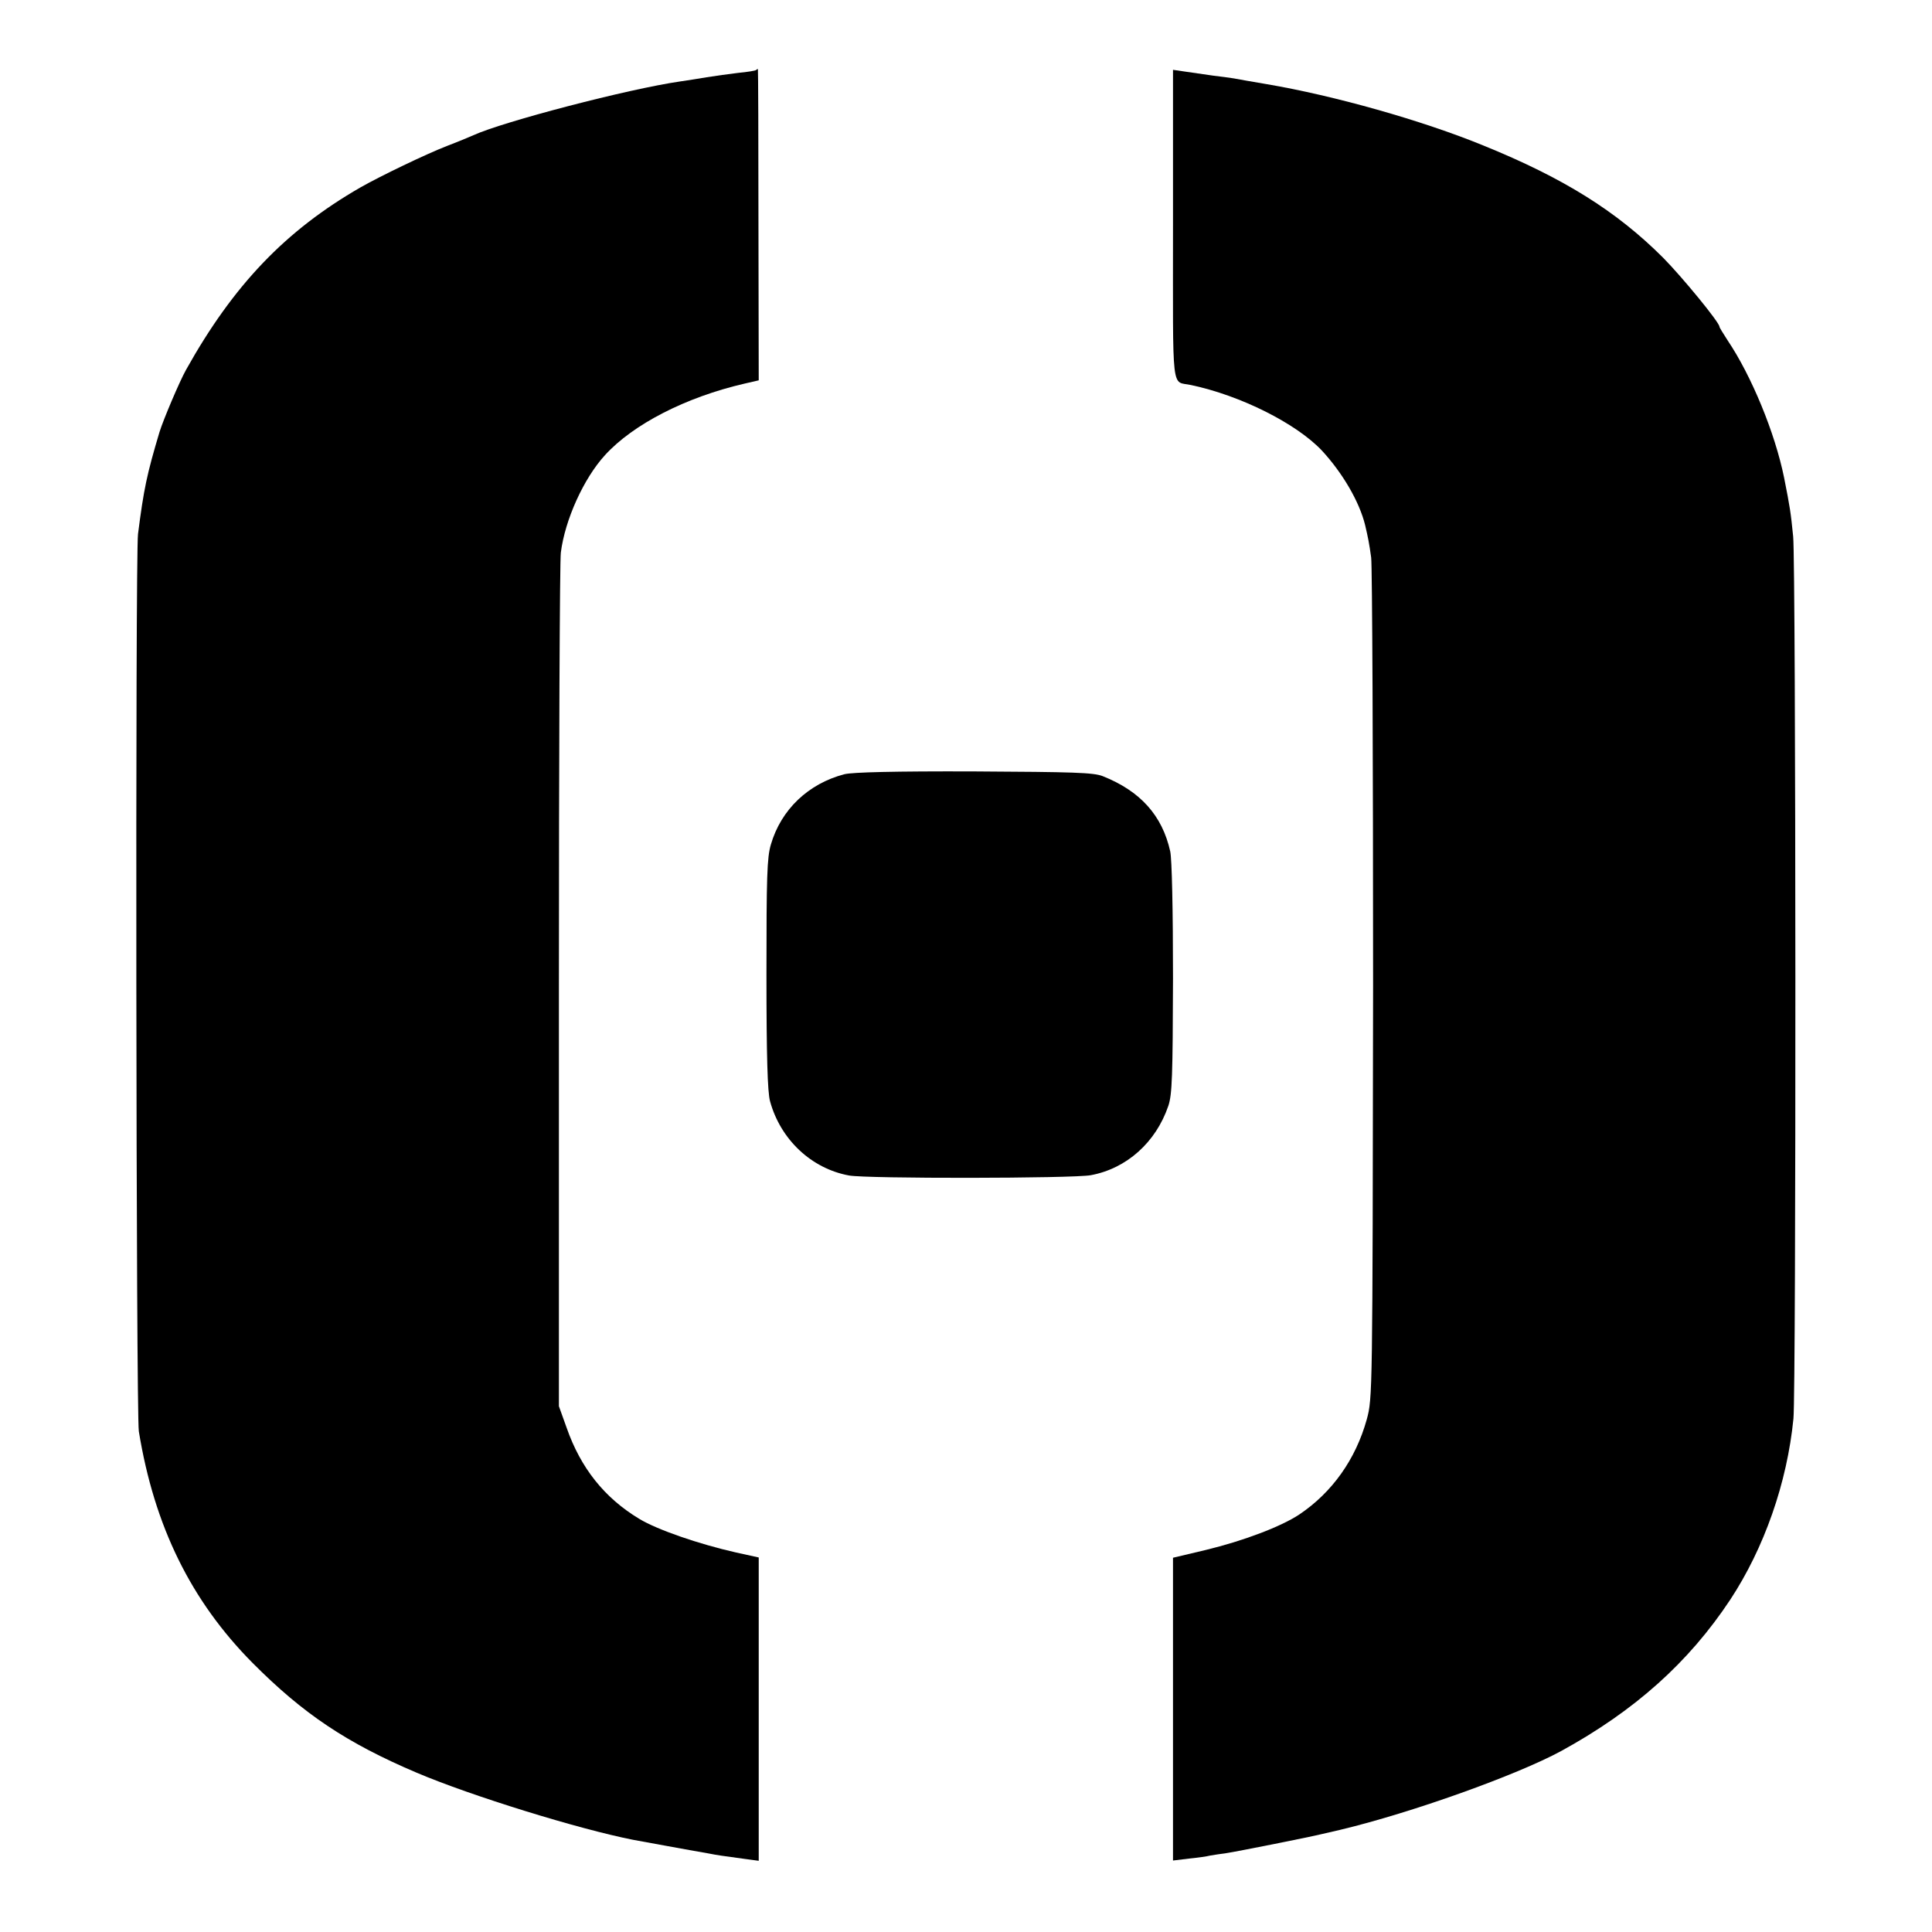
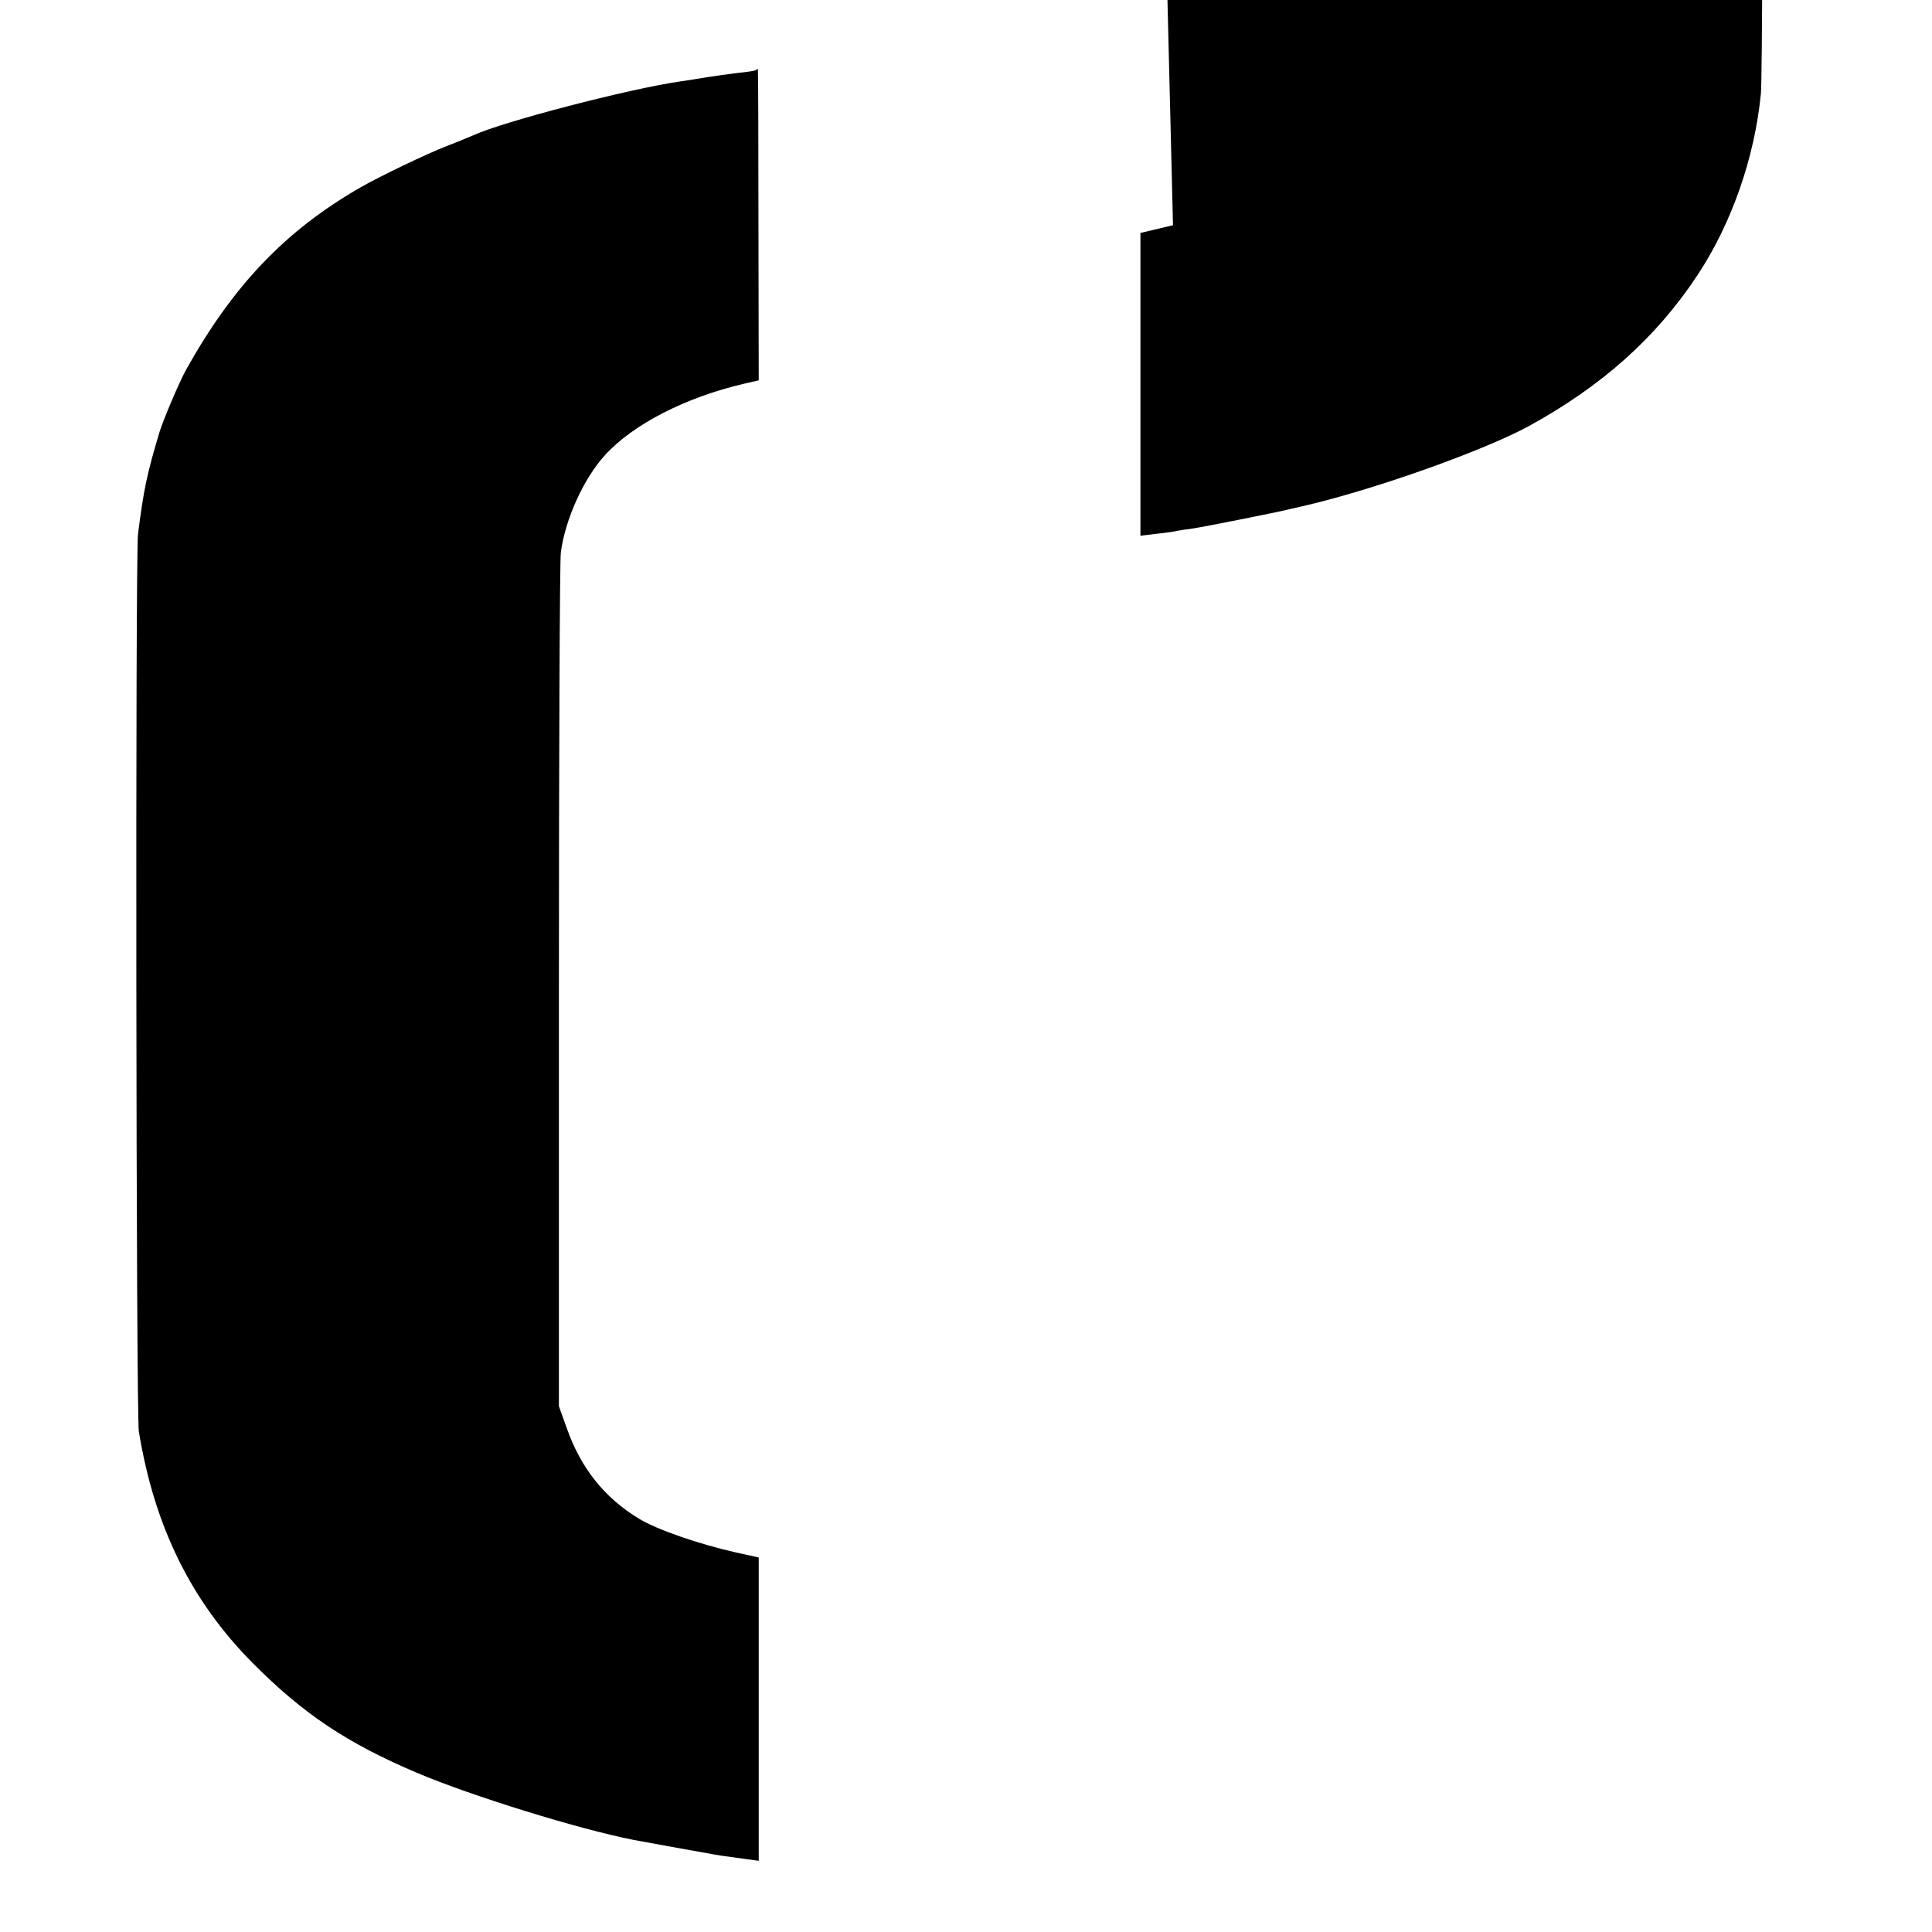
<svg xmlns="http://www.w3.org/2000/svg" version="1.0" width="700pt" height="700pt" viewBox="0 0 700 700" preserveAspectRatio="xMidYMid meet">
  <g transform="translate(0,700) scale(0.1,-0.1)" fill="#000000" stroke="none">
    <path d="M2739 6746 c-2 -2 -31 -7 -64 -10 -33 -4 -85 -11 -115 -16 -30 -5 -73 -12 -95 -15 -188 -27 -643 -146 -750 -195 -11 -5 -54 -23 -96 -39 -77 -30 -241 -109 -313 -150 -271 -156 -460 -353 -632 -661 -24 -43 -82 -180 -96 -225 -46 -154 -57 -206 -78 -370 -10 -80 -7 -3188 3 -3251 56 -344 189 -614 412 -839 184 -185 341 -290 595 -398 198 -84 586 -204 784 -243 23 -4 206 -38 271 -49 41 -8 45 -8 132 -20 l52 -7 0 549 0 550 -82 18 c-133 30 -285 82 -351 122 -126 76 -212 184 -263 330 l-28 78 0 1520 c0 836 3 1544 7 1573 15 119 83 269 160 353 102 112 293 210 505 259 l52 12 -1 564 c0 310 -1 564 -2 564 -2 0 -5 -2 -7 -4z" />
-     <path d="M4250 6184 c0 -625 -7 -563 65 -579 180 -38 381 -139 474 -237 75 -81 136 -185 157 -270 11 -47 15 -67 22 -118 4 -30 7 -728 7 -1550 -2 -1492 -2 -1495 -23 -1573 -40 -144 -125 -264 -244 -344 -66 -44 -203 -96 -340 -129 l-118 -28 0 -549 0 -548 58 7 c31 3 66 8 77 11 11 2 38 6 60 9 34 5 301 58 345 69 8 2 38 9 65 15 260 62 642 199 802 286 266 146 461 320 612 548 123 187 206 423 229 656 10 101 9 3094 -1 3196 -9 89 -11 103 -33 214 -33 162 -118 368 -204 496 -16 25 -30 47 -30 50 0 16 -135 180 -204 250 -169 169 -361 289 -652 407 -222 91 -542 181 -784 222 -52 9 -106 18 -120 21 -14 2 -47 7 -75 10 -27 4 -71 10 -97 14 l-48 7 0 -563z" />
-     <path d="M3060 4195 c-131 -34 -230 -128 -267 -255 -14 -47 -16 -117 -16 -470 0 -298 4 -428 13 -460 38 -139 150 -244 286 -269 64 -12 809 -11 876 1 130 24 236 119 281 251 14 41 16 108 17 462 0 251 -4 432 -10 460 -29 131 -109 219 -245 273 -34 13 -105 15 -465 17 -291 1 -440 -3 -470 -10z" />
+     <path d="M4250 6184 l-118 -28 0 -549 0 -548 58 7 c31 3 66 8 77 11 11 2 38 6 60 9 34 5 301 58 345 69 8 2 38 9 65 15 260 62 642 199 802 286 266 146 461 320 612 548 123 187 206 423 229 656 10 101 9 3094 -1 3196 -9 89 -11 103 -33 214 -33 162 -118 368 -204 496 -16 25 -30 47 -30 50 0 16 -135 180 -204 250 -169 169 -361 289 -652 407 -222 91 -542 181 -784 222 -52 9 -106 18 -120 21 -14 2 -47 7 -75 10 -27 4 -71 10 -97 14 l-48 7 0 -563z" />
  </g>
</svg>